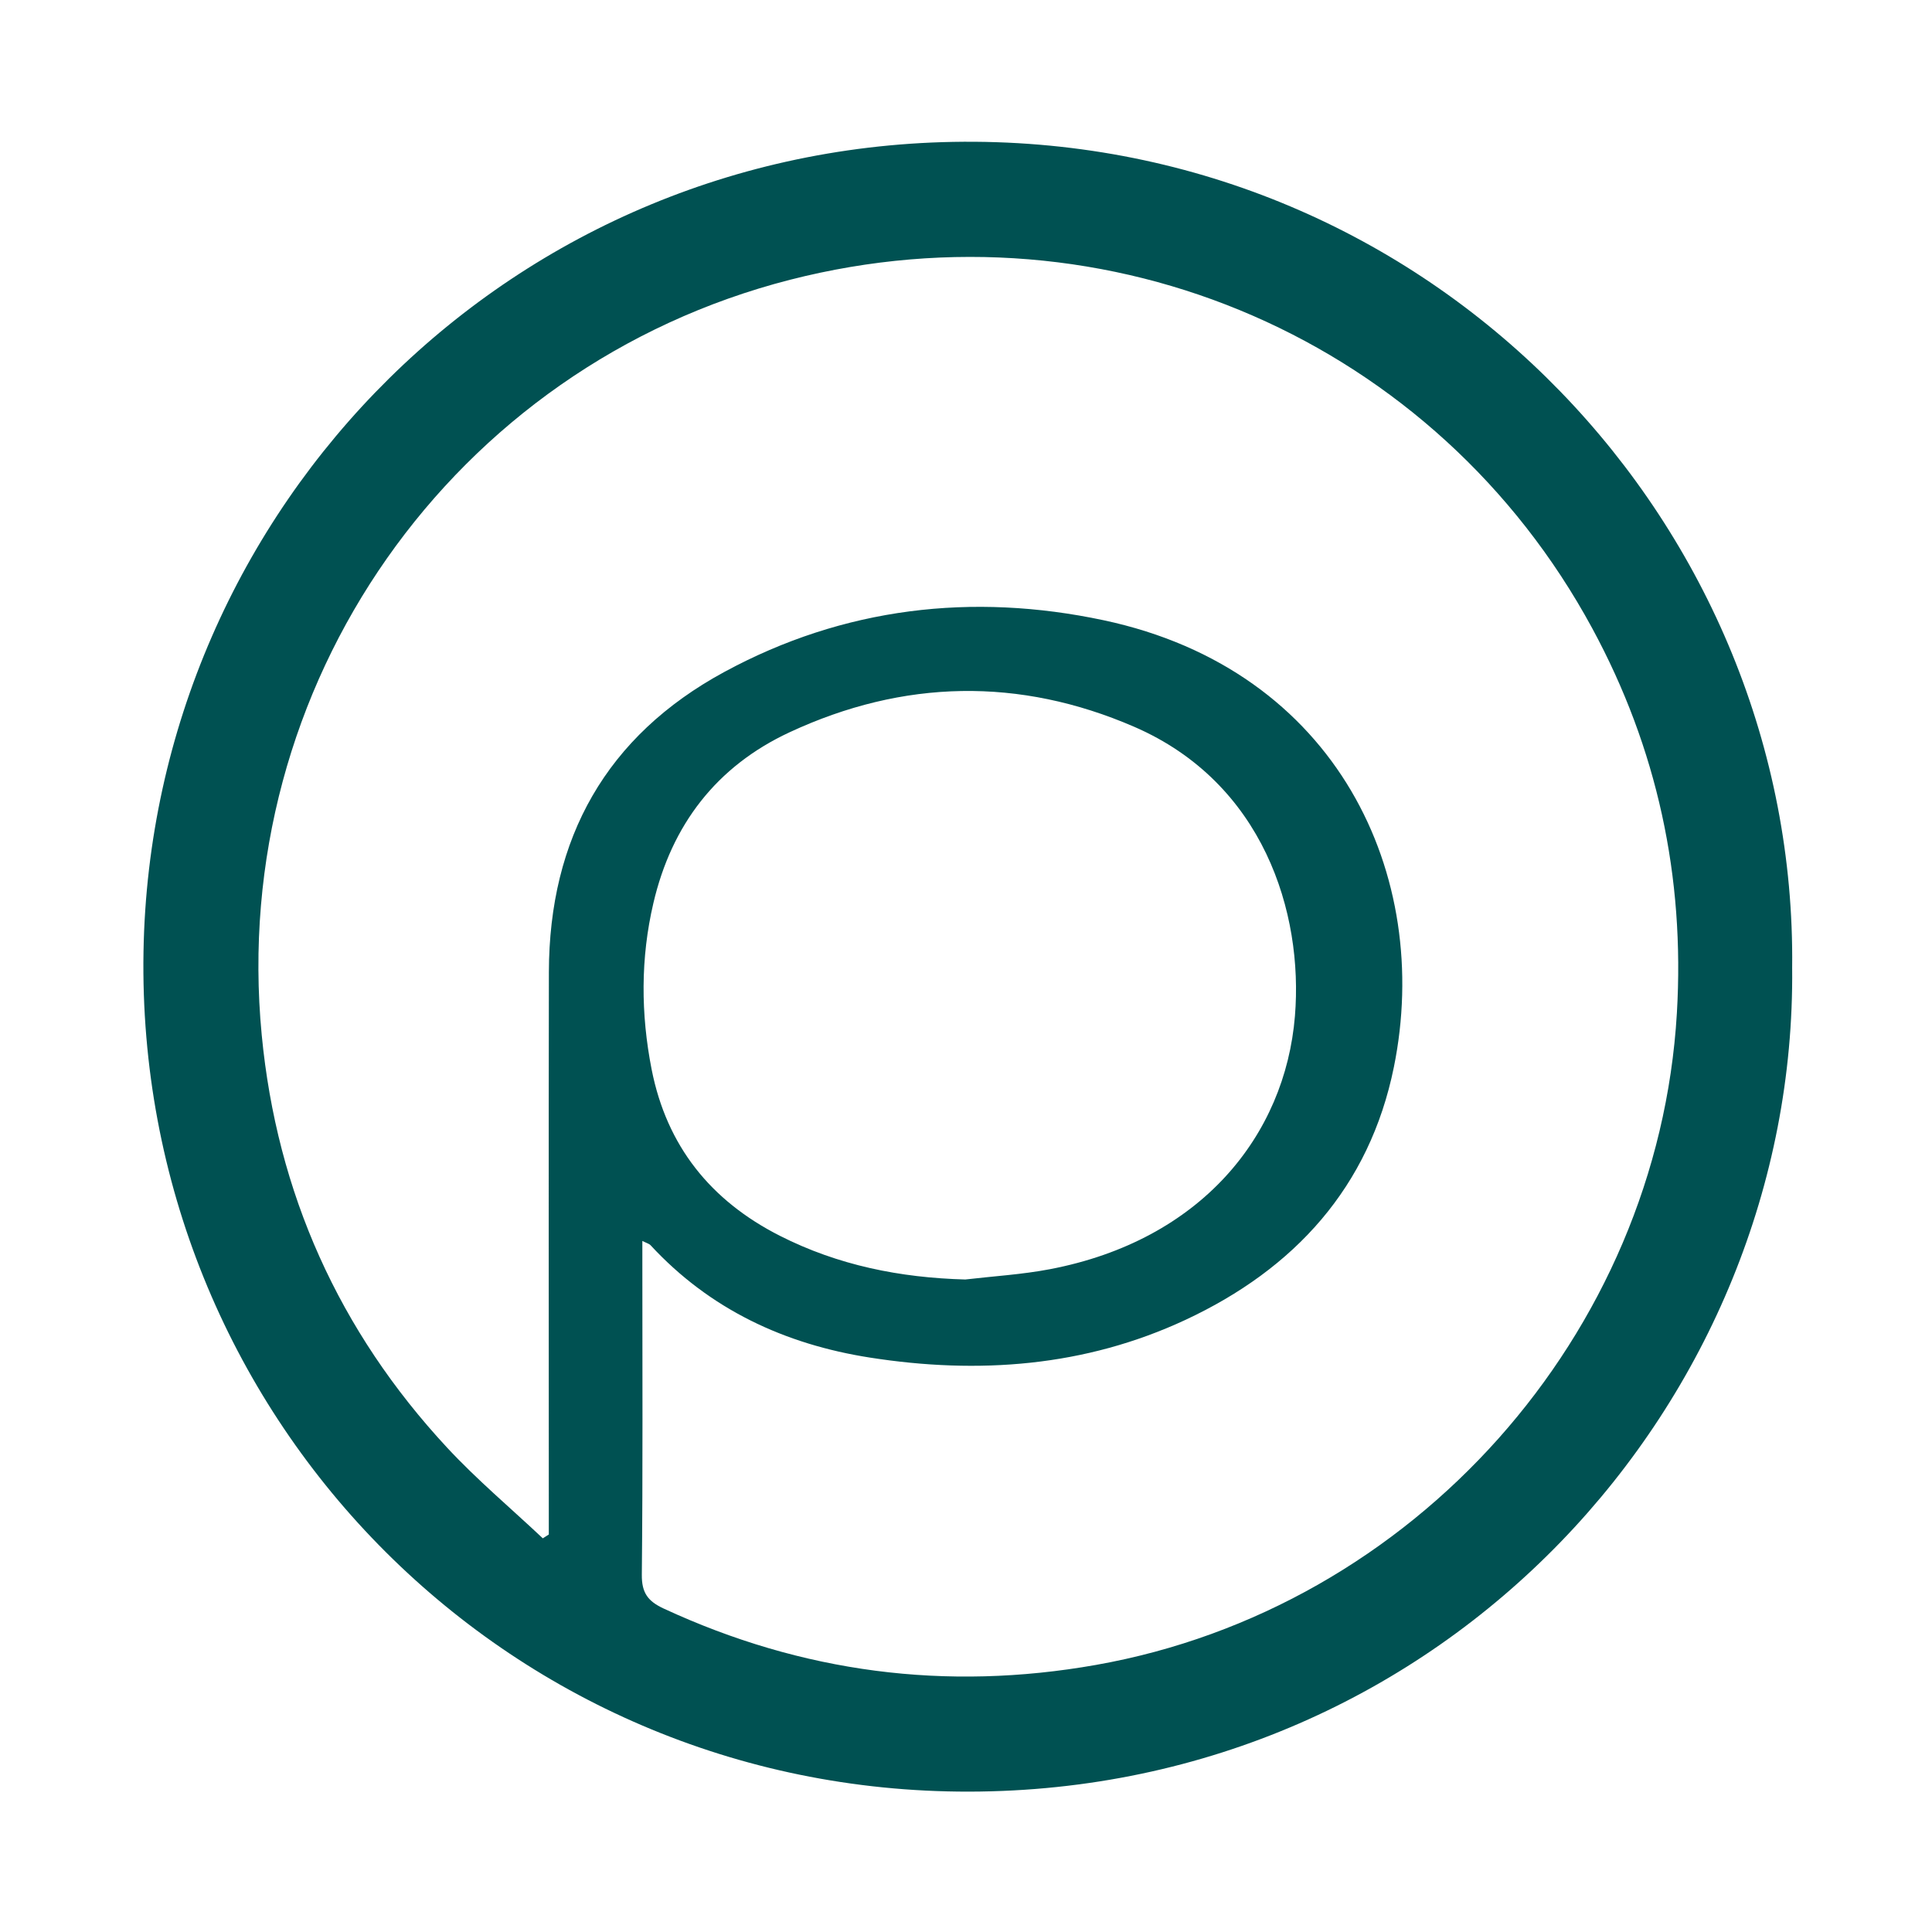
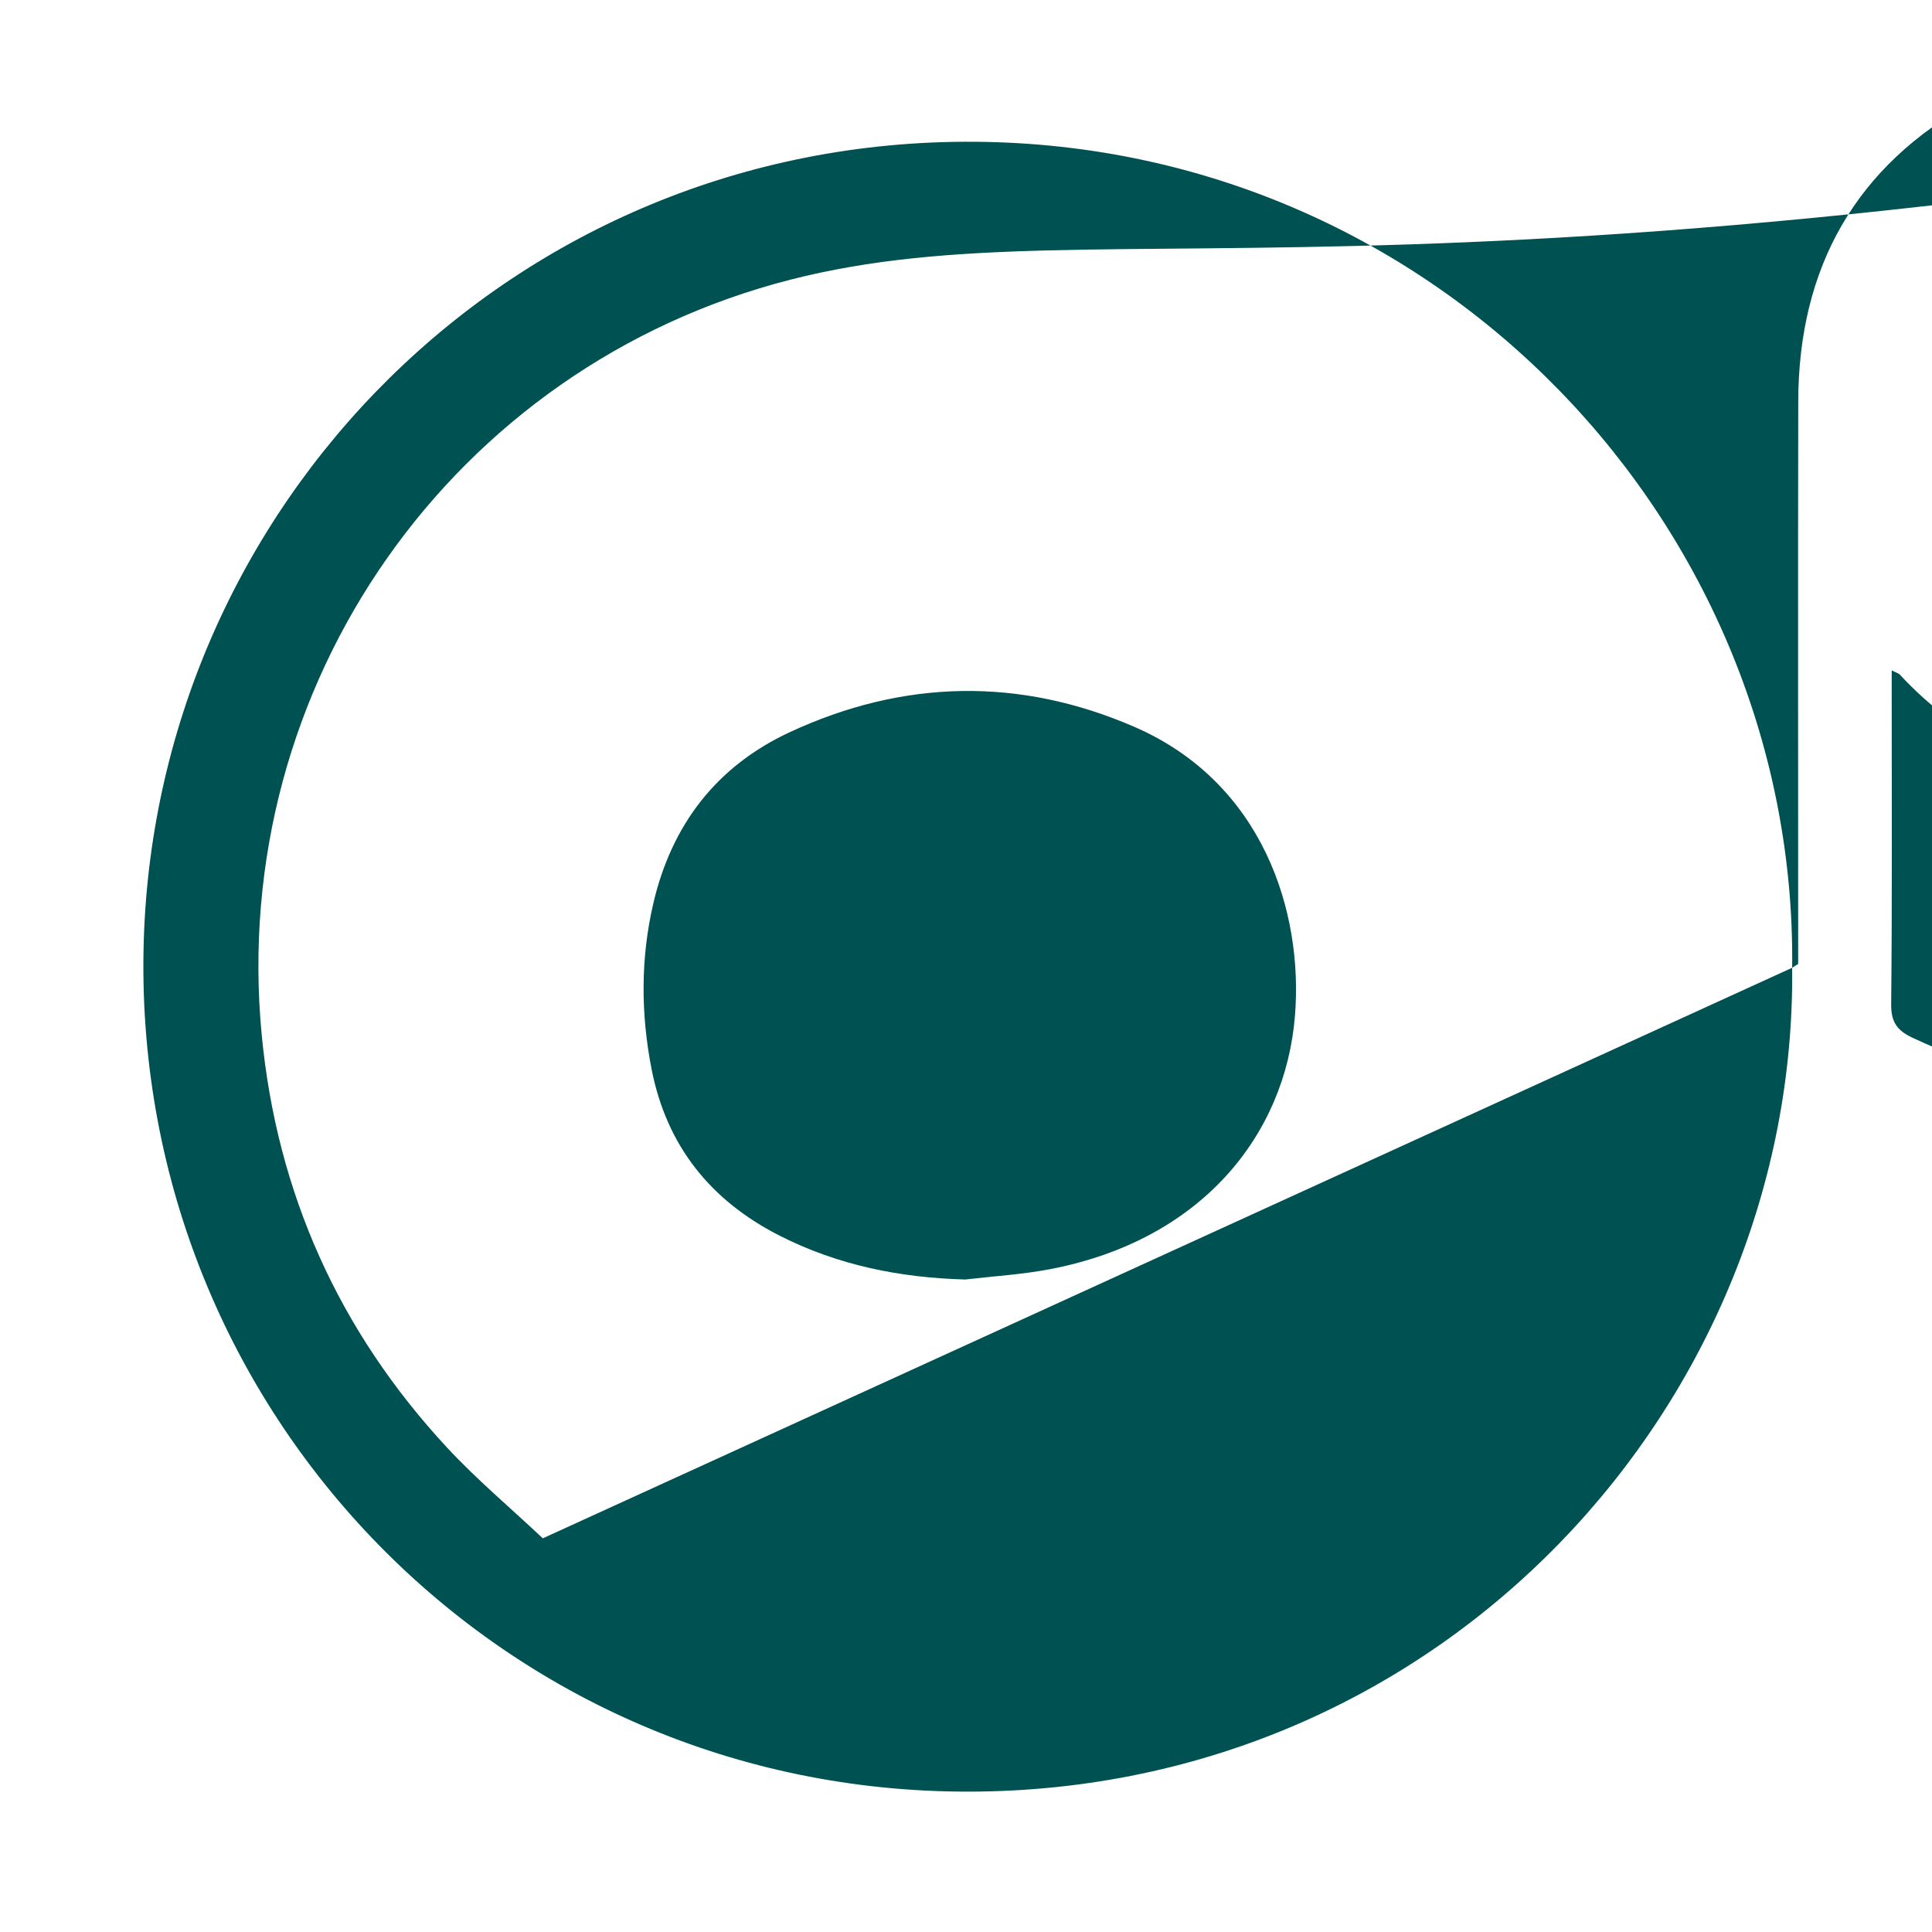
<svg xmlns="http://www.w3.org/2000/svg" version="1.1" id="Layer_1" x="0px" y="0px" viewBox="0 0 512 512" style="enable-background:new 0 0 512 512;" xml:space="preserve">
  <style type="text/css">
	.st0{fill:#005152;}
</style>
  <g>
-     <path class="st0" d="M474.94,256.47c1.18,114.66-91.86,218.14-218.16,218.33C133.31,475,35.93,374.34,38.03,252.19   C40.06,134.29,135.99,36.71,258.3,37.57C381.78,38.44,476.29,140.01,474.94,256.47z M143.85,407.67c0.53-0.34,1.06-0.68,1.59-1.01   c0-1.83,0-3.67,0-5.5c0-47.85-0.07-95.71,0.02-143.56c0.07-35.47,15.21-62.56,46.48-79.52c31.61-17.15,65.75-21.1,100.53-13.71   c62.02,13.18,87.22,67.79,76.92,118.43c-6.46,31.78-26.31,53.48-55.21,66.97c-26.69,12.45-54.92,14.5-83.67,10   c-22.53-3.53-42.39-12.76-58.12-29.79c-0.35-0.37-0.95-0.51-2.16-1.12c0,2.43,0,4.22,0,6.02c0,27.48,0.14,54.96-0.14,82.43   c-0.05,4.84,1.64,7.05,5.81,8.98c36.65,16.98,74.81,21.96,114.55,14.93c84.14-14.89,148.9-87.45,153.94-172.72   c2.13-36.08-5.19-70.19-22.46-102.05C380.78,90.5,294.21,52.42,209.38,74.14C120.05,97.02,60.45,181.49,69.36,274.29   c4.01,41.84,20.47,78.49,49.12,109.34C126.39,392.15,135.37,399.68,143.85,407.67z M255.81,339.08c7.48-0.88,15.05-1.32,22.43-2.73   c40.06-7.65,62.33-35.41,64.93-67.08c2.25-27.45-8.38-61.84-42.61-76.67c-30.39-13.16-61.11-12.58-91.27,1.44   c-19.48,9.05-31.31,24.62-36.14,45.31c-3.41,14.56-3.35,29.36-0.46,44.06c4,20.29,15.63,34.77,33.97,44.08   C222.11,335.33,238.54,338.61,255.81,339.08z" />
+     <path class="st0" d="M474.94,256.47c1.18,114.66-91.86,218.14-218.16,218.33C133.31,475,35.93,374.34,38.03,252.19   C40.06,134.29,135.99,36.71,258.3,37.57C381.78,38.44,476.29,140.01,474.94,256.47z c0.53-0.34,1.06-0.68,1.59-1.01   c0-1.83,0-3.67,0-5.5c0-47.85-0.07-95.71,0.02-143.56c0.07-35.47,15.21-62.56,46.48-79.52c31.61-17.15,65.75-21.1,100.53-13.71   c62.02,13.18,87.22,67.79,76.92,118.43c-6.46,31.78-26.31,53.48-55.21,66.97c-26.69,12.45-54.92,14.5-83.67,10   c-22.53-3.53-42.39-12.76-58.12-29.79c-0.35-0.37-0.95-0.51-2.16-1.12c0,2.43,0,4.22,0,6.02c0,27.48,0.14,54.96-0.14,82.43   c-0.05,4.84,1.64,7.05,5.81,8.98c36.65,16.98,74.81,21.96,114.55,14.93c84.14-14.89,148.9-87.45,153.94-172.72   c2.13-36.08-5.19-70.19-22.46-102.05C380.78,90.5,294.21,52.42,209.38,74.14C120.05,97.02,60.45,181.49,69.36,274.29   c4.01,41.84,20.47,78.49,49.12,109.34C126.39,392.15,135.37,399.68,143.85,407.67z M255.81,339.08c7.48-0.88,15.05-1.32,22.43-2.73   c40.06-7.65,62.33-35.41,64.93-67.08c2.25-27.45-8.38-61.84-42.61-76.67c-30.39-13.16-61.11-12.58-91.27,1.44   c-19.48,9.05-31.31,24.62-36.14,45.31c-3.41,14.56-3.35,29.36-0.46,44.06c4,20.29,15.63,34.77,33.97,44.08   C222.11,335.33,238.54,338.61,255.81,339.08z" />
  </g>
</svg>